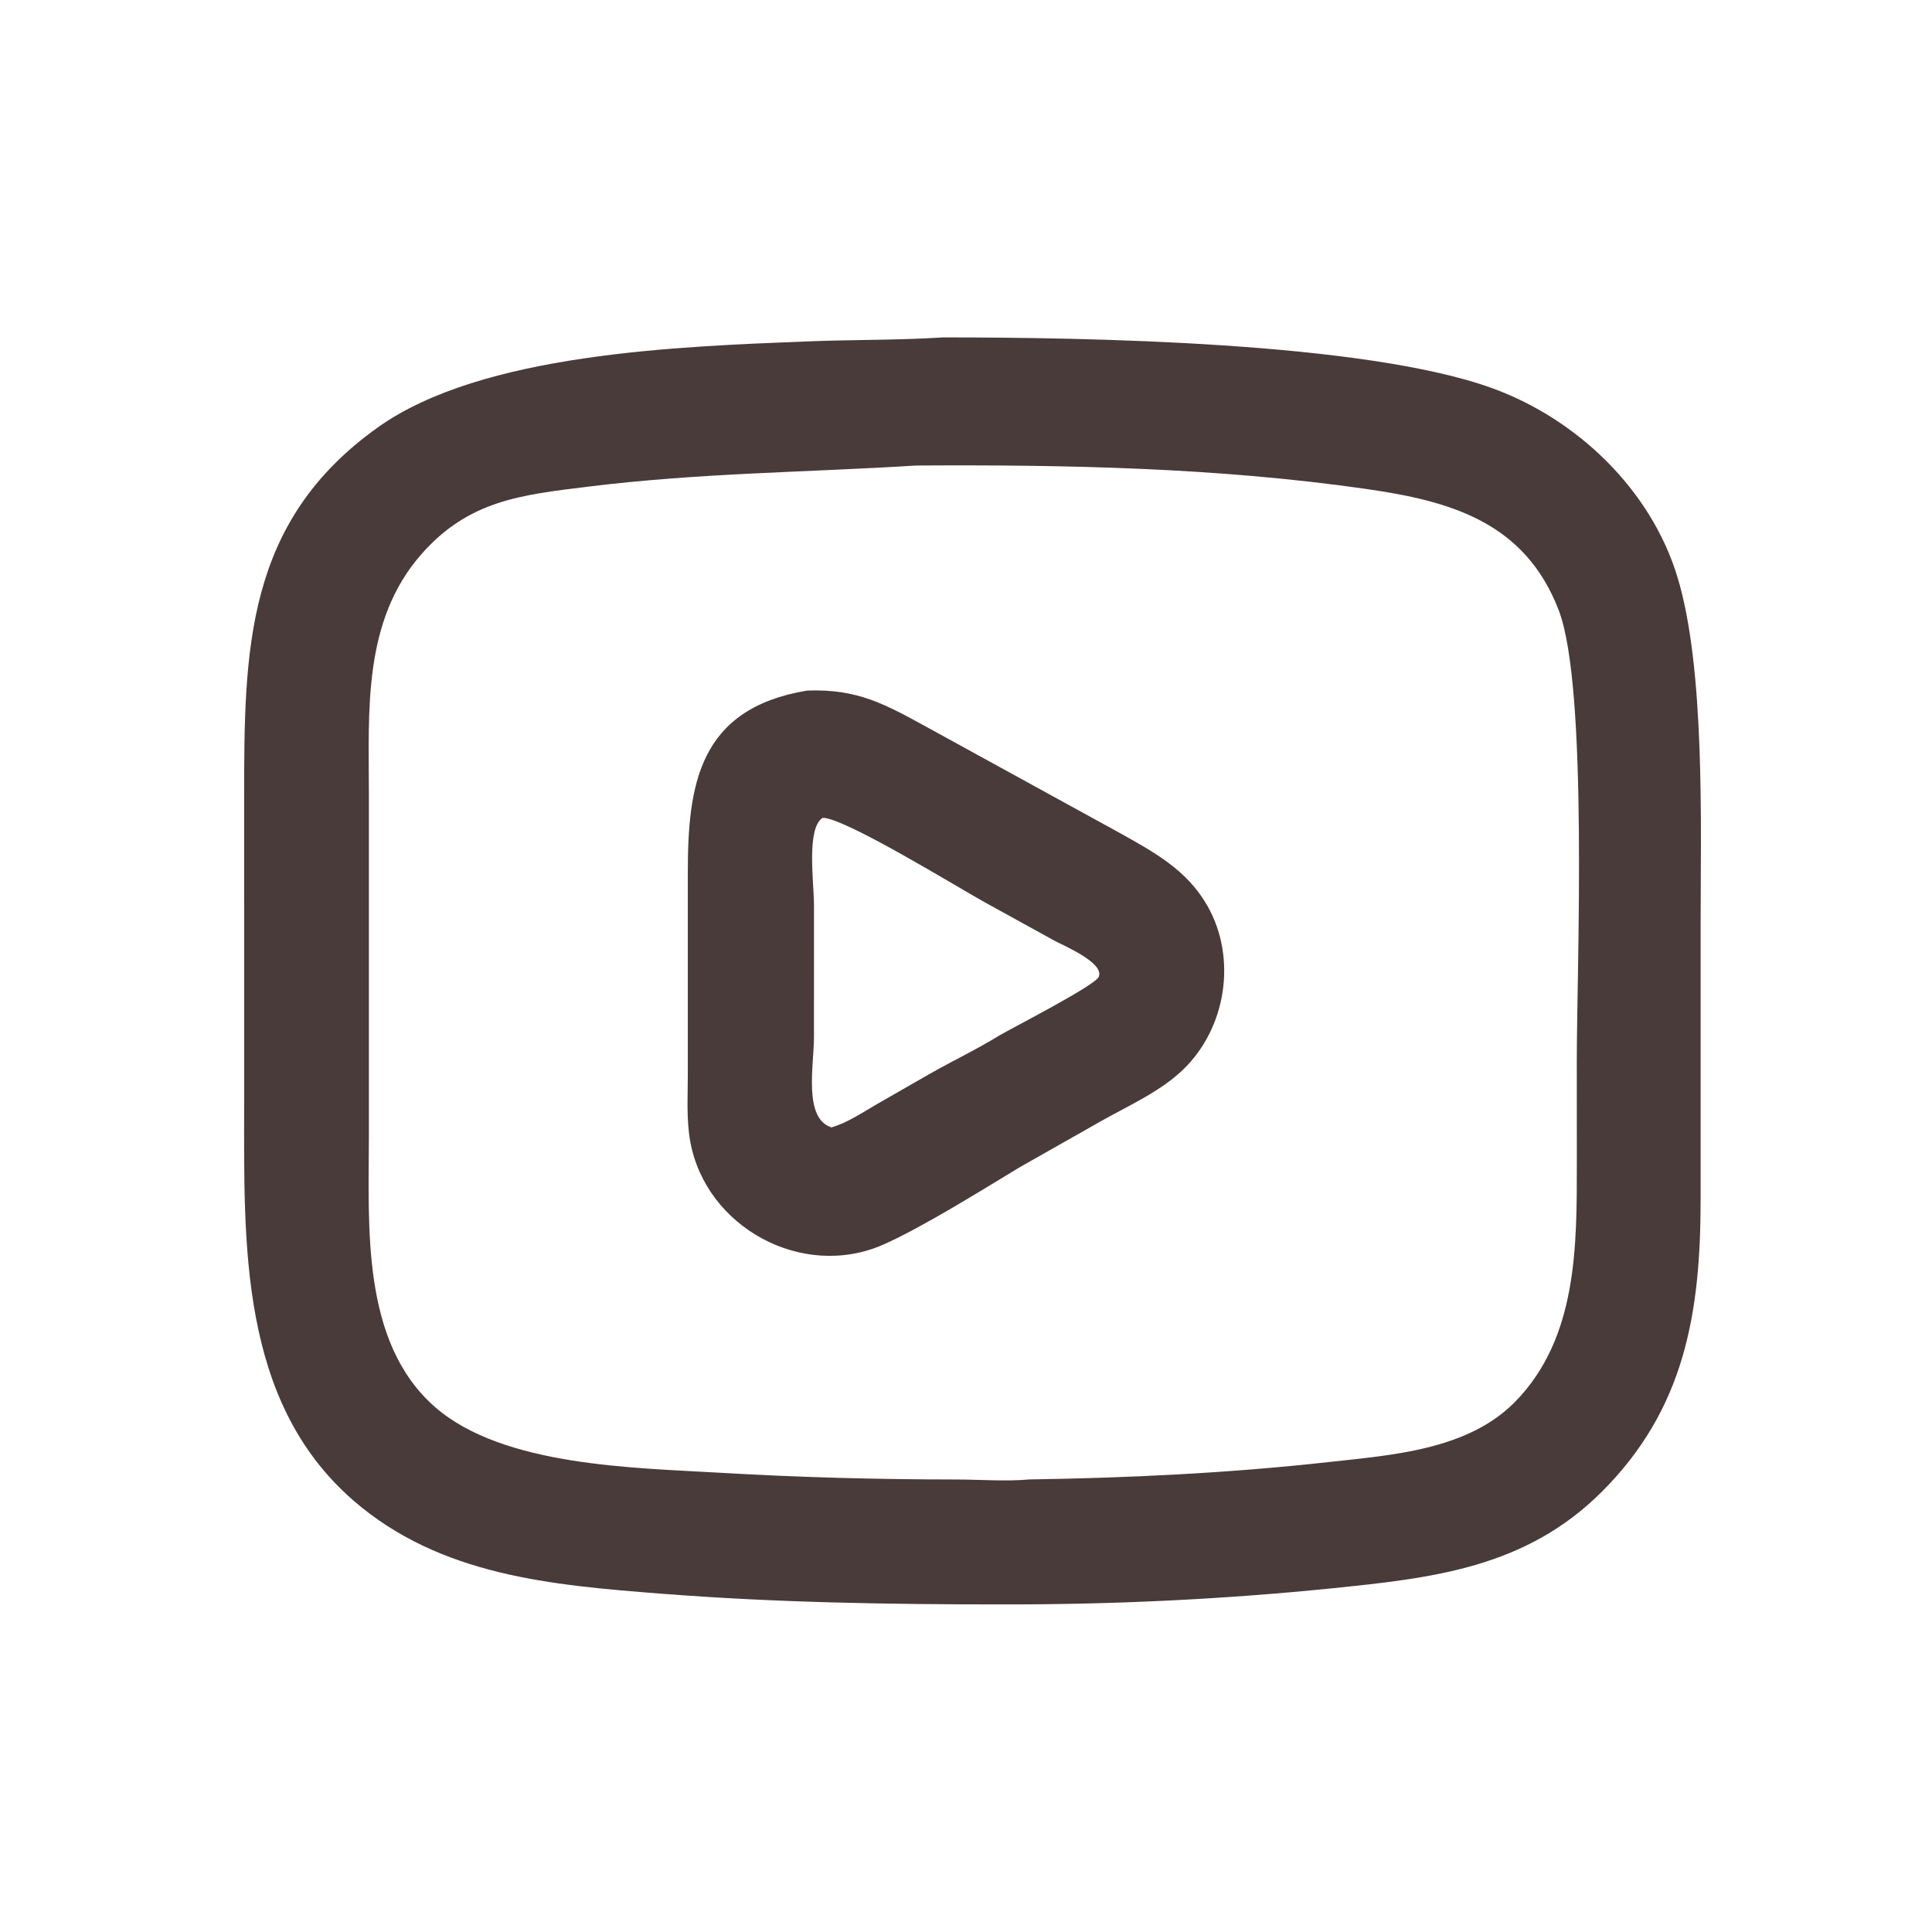
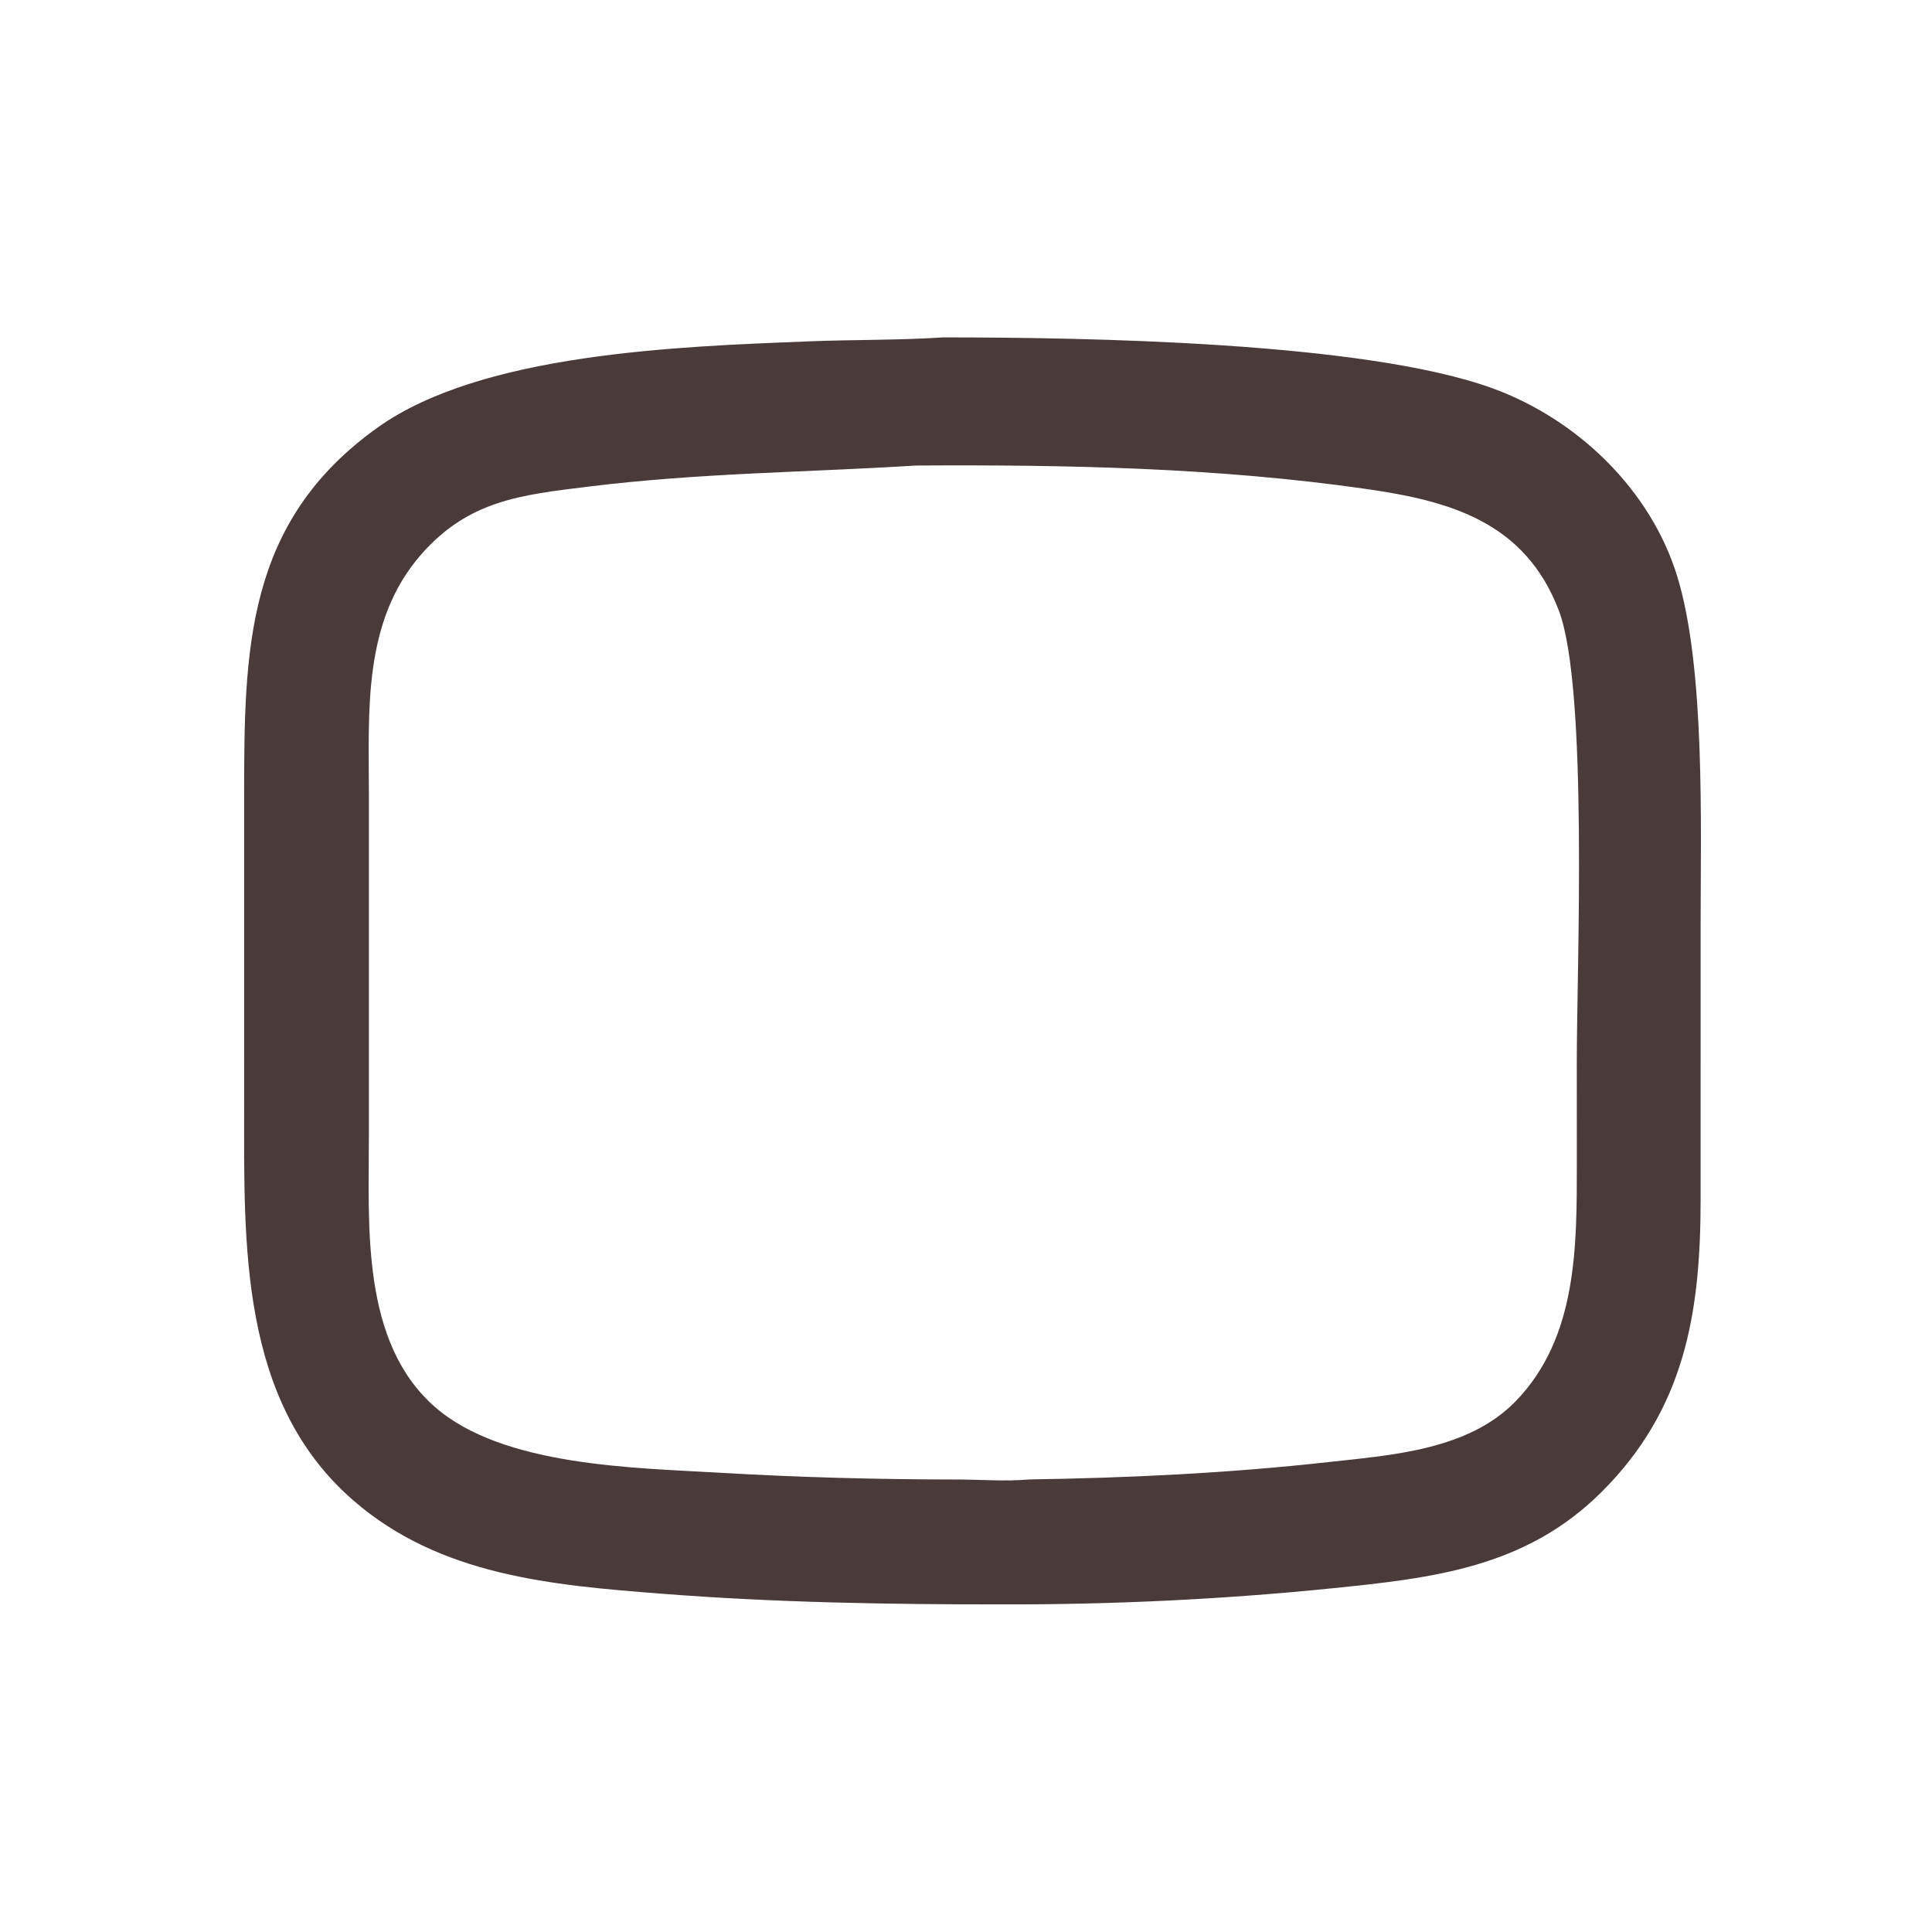
<svg xmlns="http://www.w3.org/2000/svg" width="30" height="30" viewBox="0 0 30 30">
  <path fill="#493B3A" transform="scale(0.059 0.059)" d="M248.198 88.799C285.733 88.803 359.356 89.95 392.94 102.242C415.133 110.364 434.391 128.827 441.412 151.645C448.863 175.862 447.573 217.759 447.578 243.456L447.577 315.834C447.561 345.574 443.429 370.838 421.515 392.667C401.516 412.587 377.254 415.312 350.556 418.021C321.786 420.94 292.975 422.301 264.063 422.256C233.95 422.269 204.141 421.785 174.082 419.441C145.175 417.187 115.8 414.713 92.981 394.887C62.895 368.747 64.258 327.181 64.255 290.793L64.253 209.72C64.263 171.126 64.514 137.353 99.449 112.476C126.844 92.968 178.399 91.197 212.977 89.835C224.693 89.374 236.506 89.558 248.198 88.799ZM241.126 122.519C211.998 124.341 184.243 124.441 154.751 128.085C137.256 130.247 123.382 131.635 110.883 145.883C95.391 163.543 97.088 187.167 97.088 209.063L97.088 298.907C97.086 322.7 94.953 353.289 114.534 370.35C132.462 385.972 167.143 386.292 189.646 387.614C210.32 388.829 230.975 389.367 251.686 389.381C257.984 389.385 264.685 389.938 270.937 389.365C297.165 388.968 323.376 387.706 349.455 384.818C366.19 382.965 386.329 381.677 398.84 368.848C415.239 352.033 414.997 327.818 415.001 305.913L414.989 279.14C414.993 255.205 418.028 180.976 410.246 160.64C401.249 137.13 381.236 131.804 359.5 128.681C320.439 123.07 280.548 122.282 241.126 122.519Z" />
-   <path fill="#493B3A" transform="scale(0.059 0.059)" d="M212.423 181.749C225.788 181.252 232.998 185.357 244.527 191.686L294.603 219.168C303.724 224.266 312.335 228.904 317.729 238.324C325.635 252.13 322.754 270.554 311.363 281.52C305.388 287.273 297.083 290.958 289.898 294.999L268.367 307.208C258.557 313.124 242.881 322.954 232.515 327.542C211.252 336.952 185.701 323.054 181.642 300.308C180.631 294.641 181.021 288.588 181.024 282.845L181.022 229.776C181.017 206.59 183.835 186.497 212.423 181.749ZM216.506 215.248C212.155 217.998 214.226 232.336 214.233 238.163L214.226 273.009C214.226 280.265 211.36 294.342 218.827 296.712C223.095 295.478 226.945 292.811 230.777 290.607L244.746 282.591C250.822 279.151 257.18 276.121 263.124 272.458C266.443 270.514 288.206 259.375 289.172 257.095C290.75 253.368 279.834 248.857 277.5 247.566L258.918 237.327C252.18 233.597 222.116 215.1 216.506 215.248Z" />
</svg>